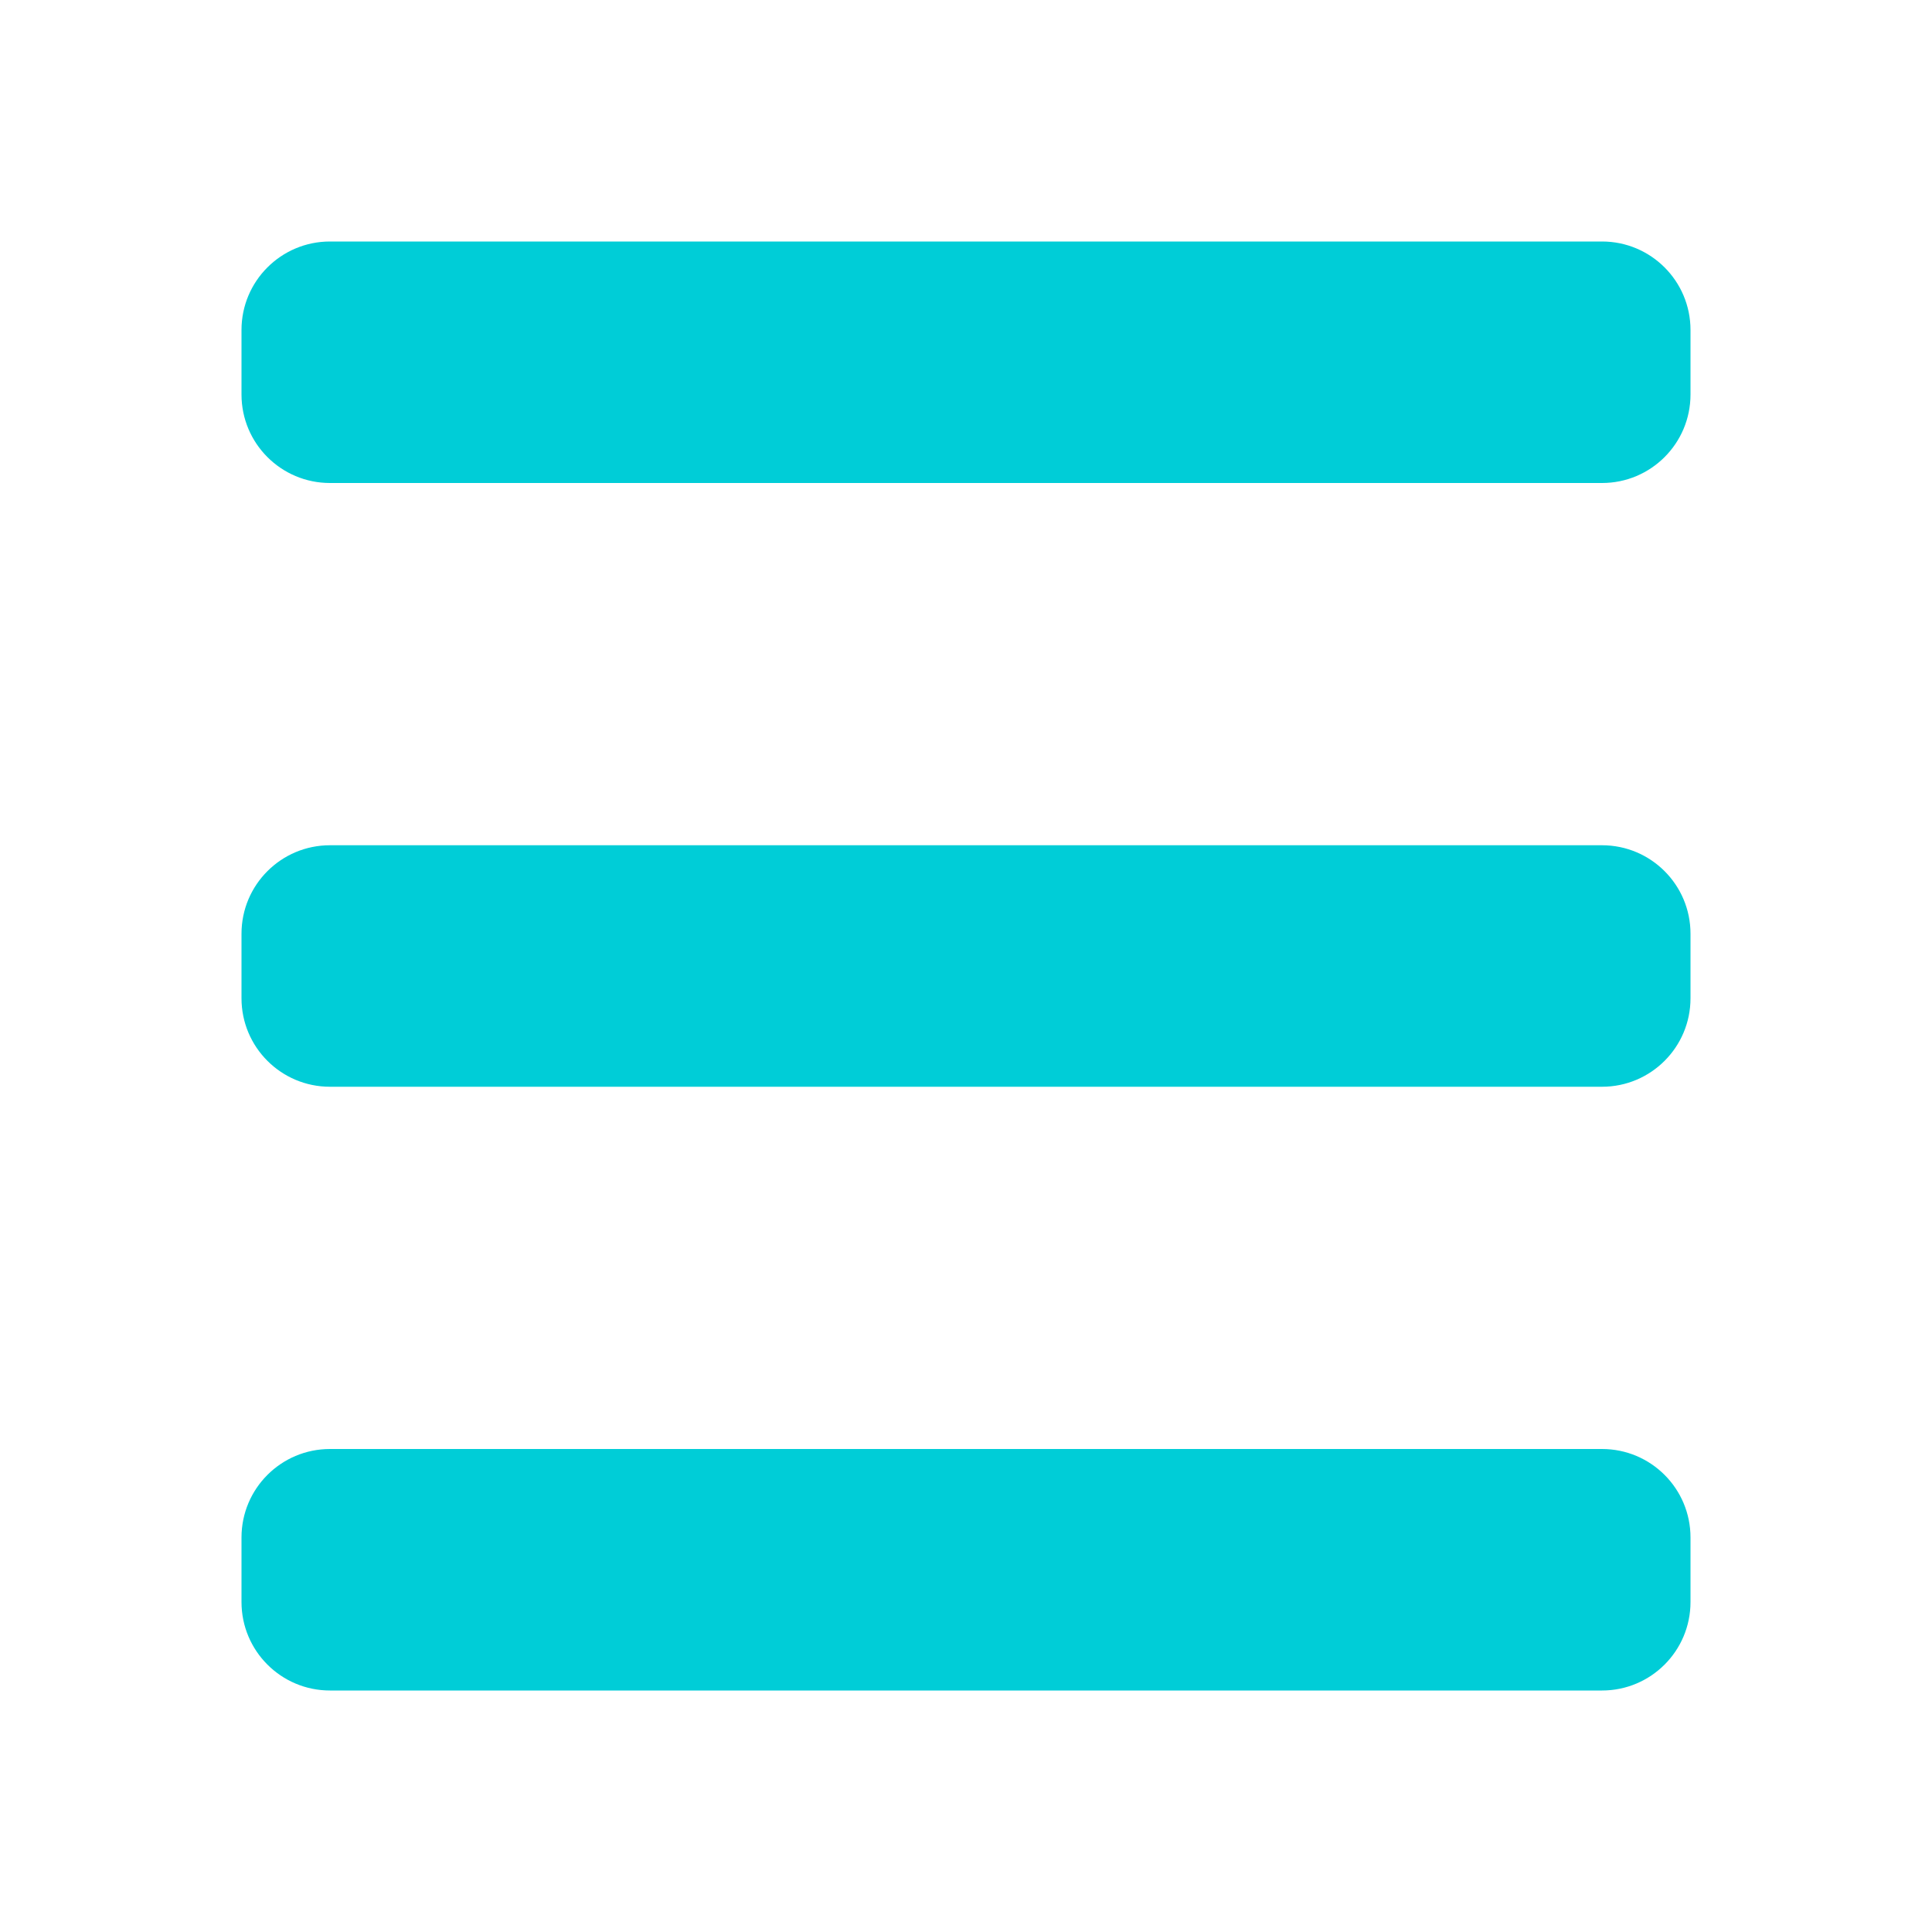
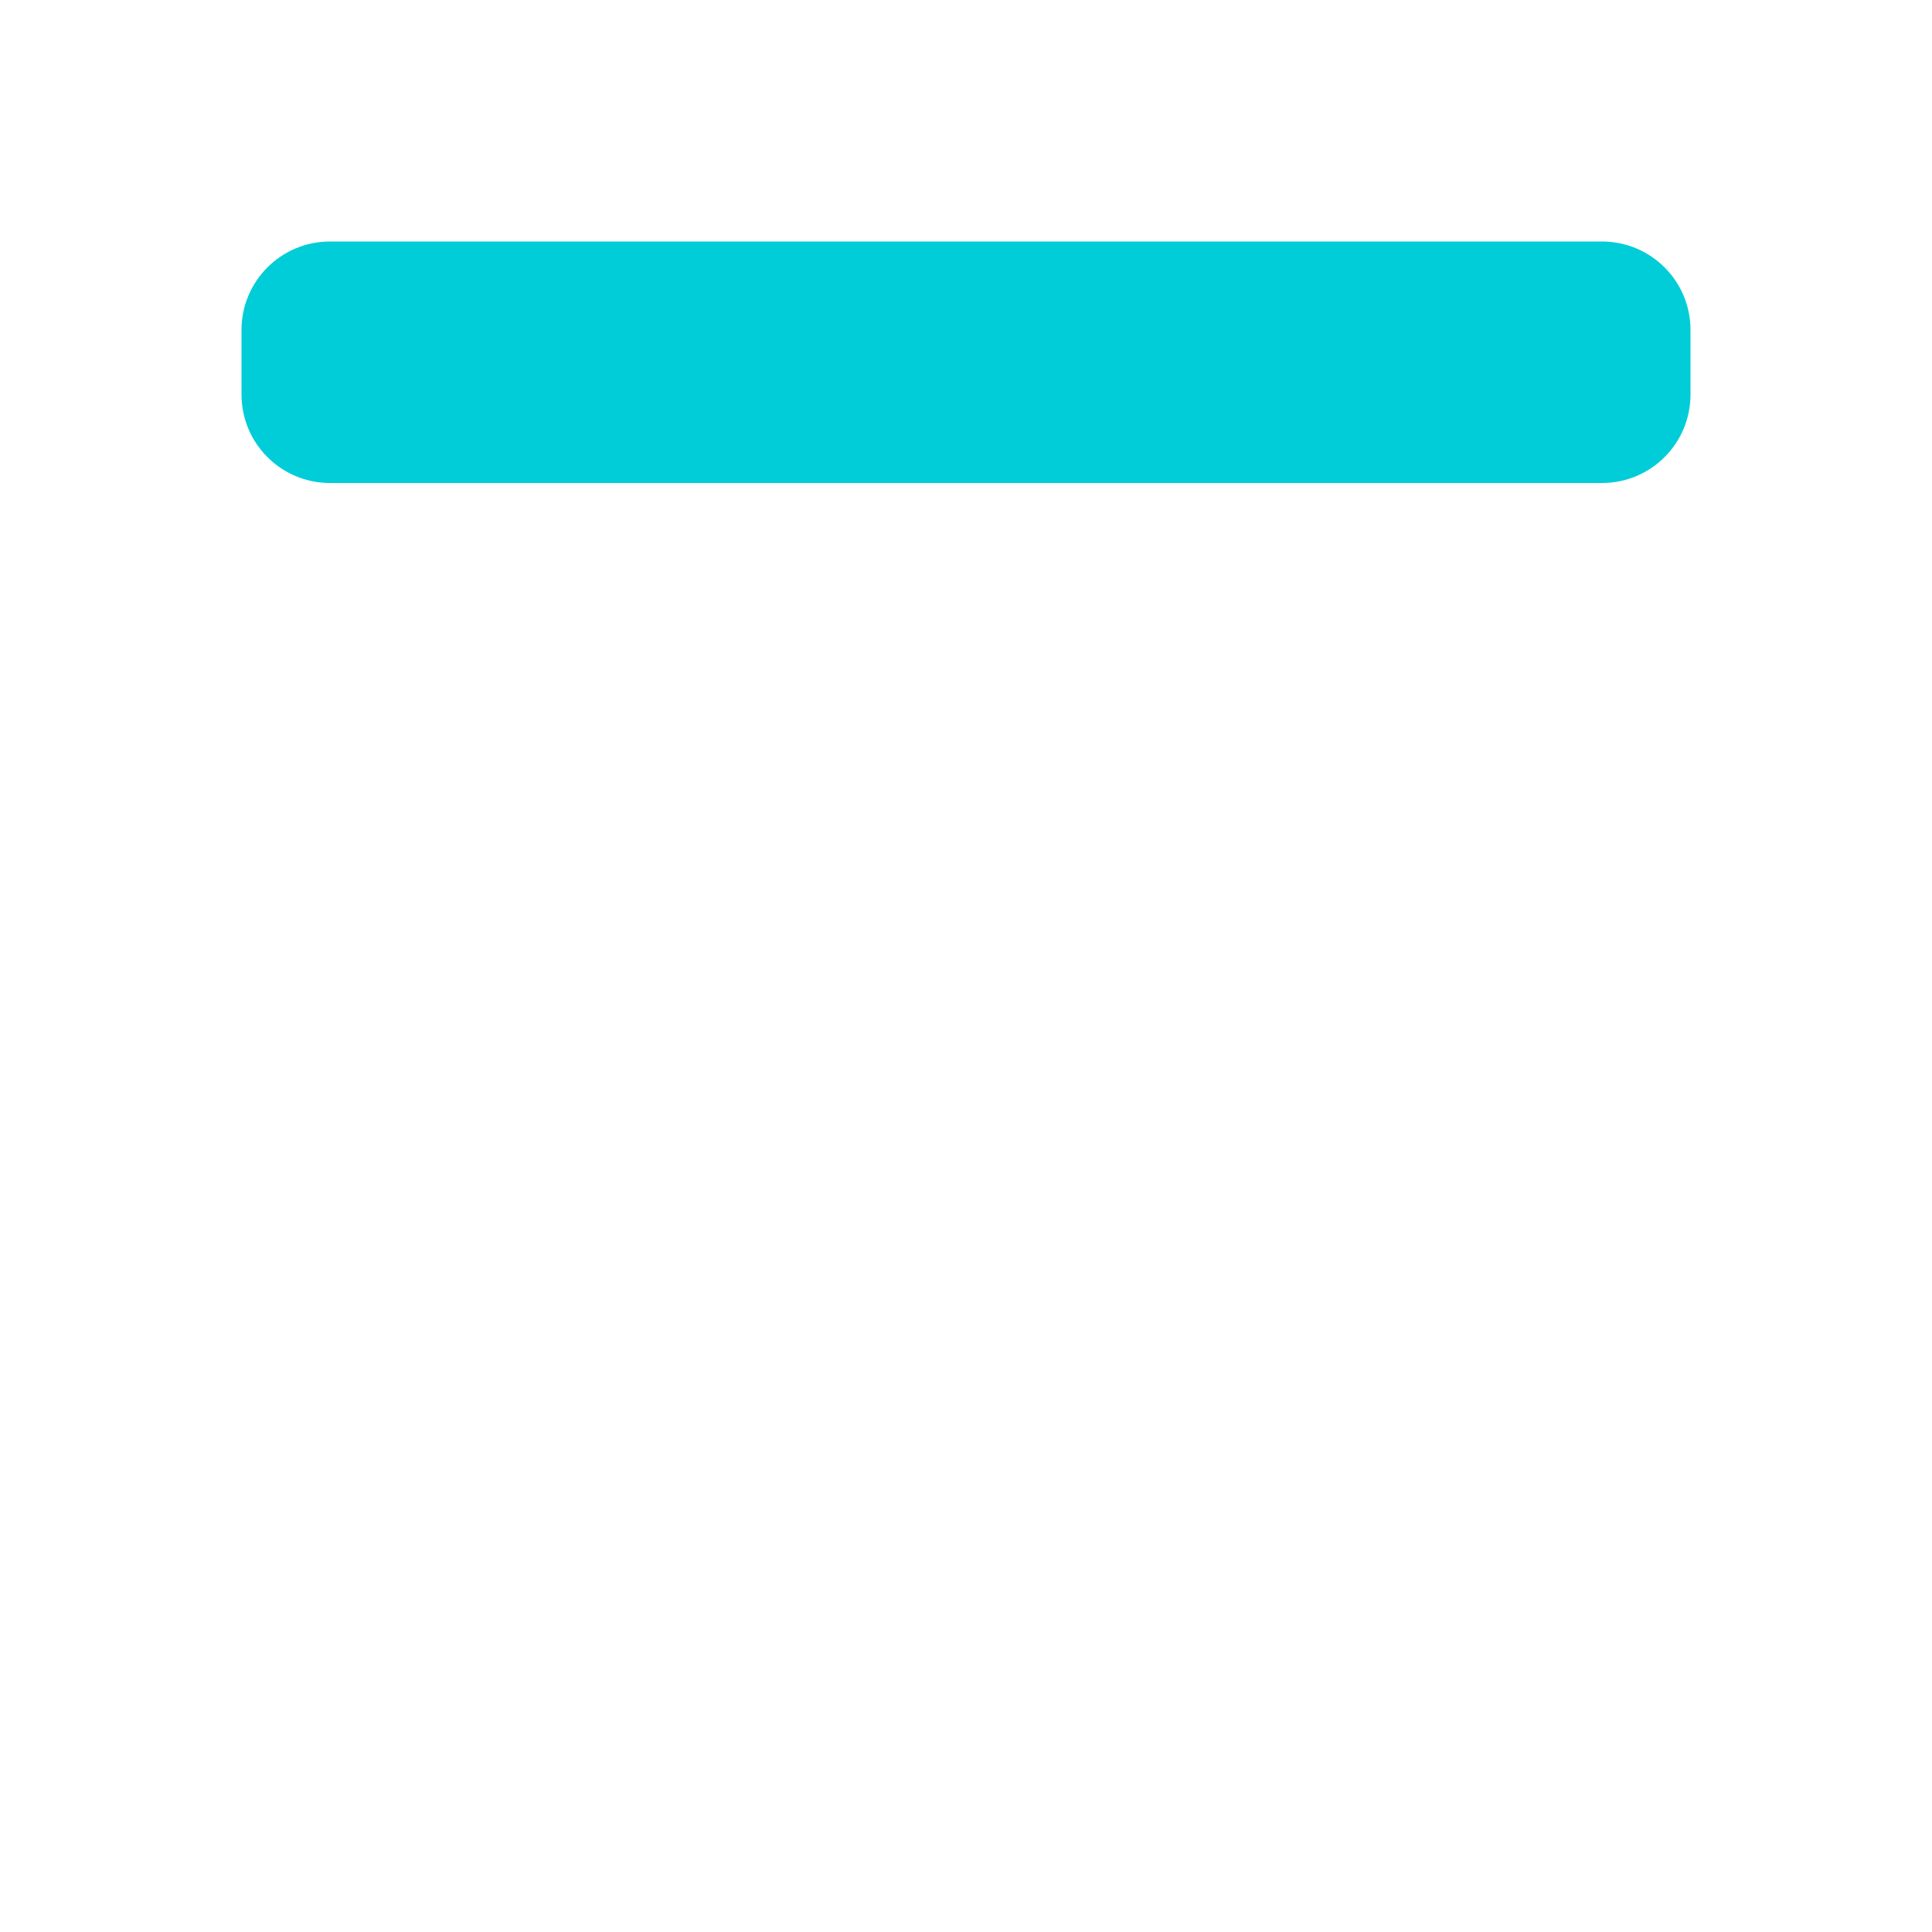
<svg xmlns="http://www.w3.org/2000/svg" width="24" height="24" viewBox="0 0 24 24" fill="none">
  <path d="M19.901 3H4.099C3.492 3 3 3.492 3 4.099V4.901C3 5.508 3.492 6 4.099 6H19.901C20.508 6 21 5.508 21 4.901V4.099C21 3.492 20.508 3 19.901 3Z" fill="#00CDD7" />
-   <path d="M19.901 18H4.099C3.492 18 3 18.492 3 19.099V19.901C3 20.508 3.492 21 4.099 21H19.901C20.508 21 21 20.508 21 19.901V19.099C21 18.492 20.508 18 19.901 18Z" fill="#00CDD7" />
-   <path d="M19.901 10.5H4.099C3.492 10.5 3 10.992 3 11.599V12.401C3 13.008 3.492 13.5 4.099 13.5H19.901C20.508 13.5 21 13.008 21 12.401V11.599C21 10.992 20.508 10.5 19.901 10.5Z" fill="#00CDD7" />
</svg>